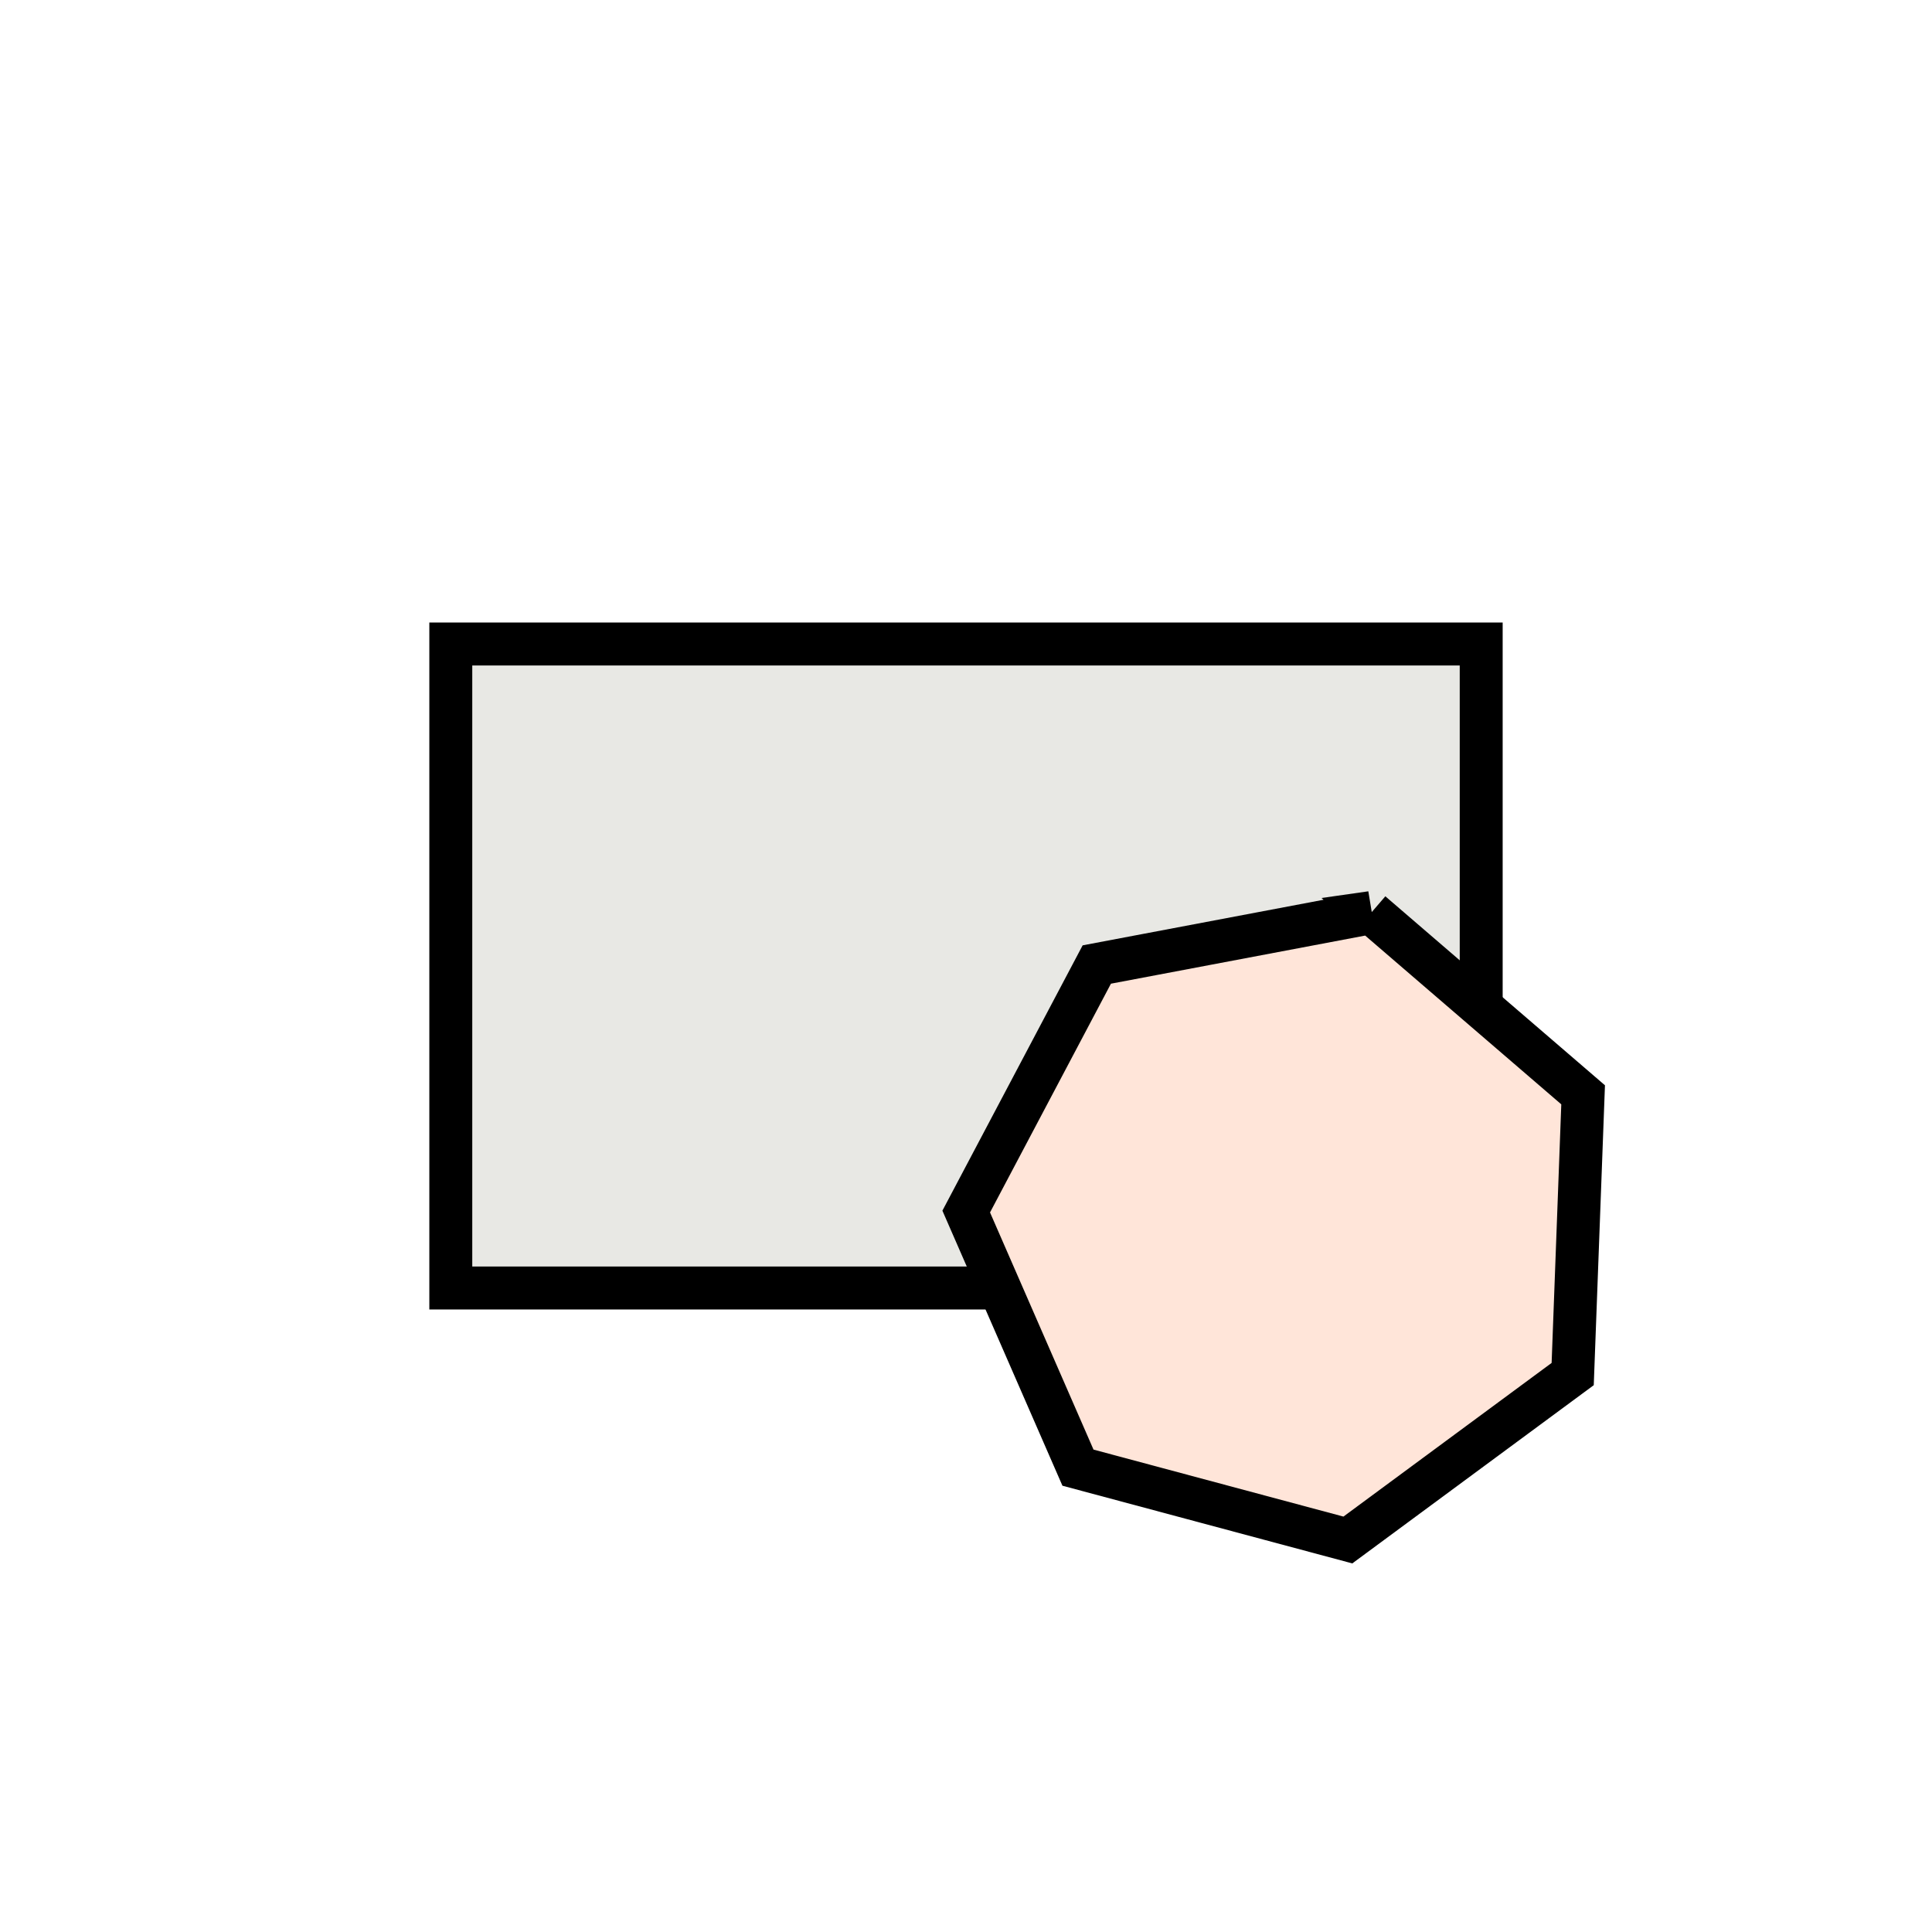
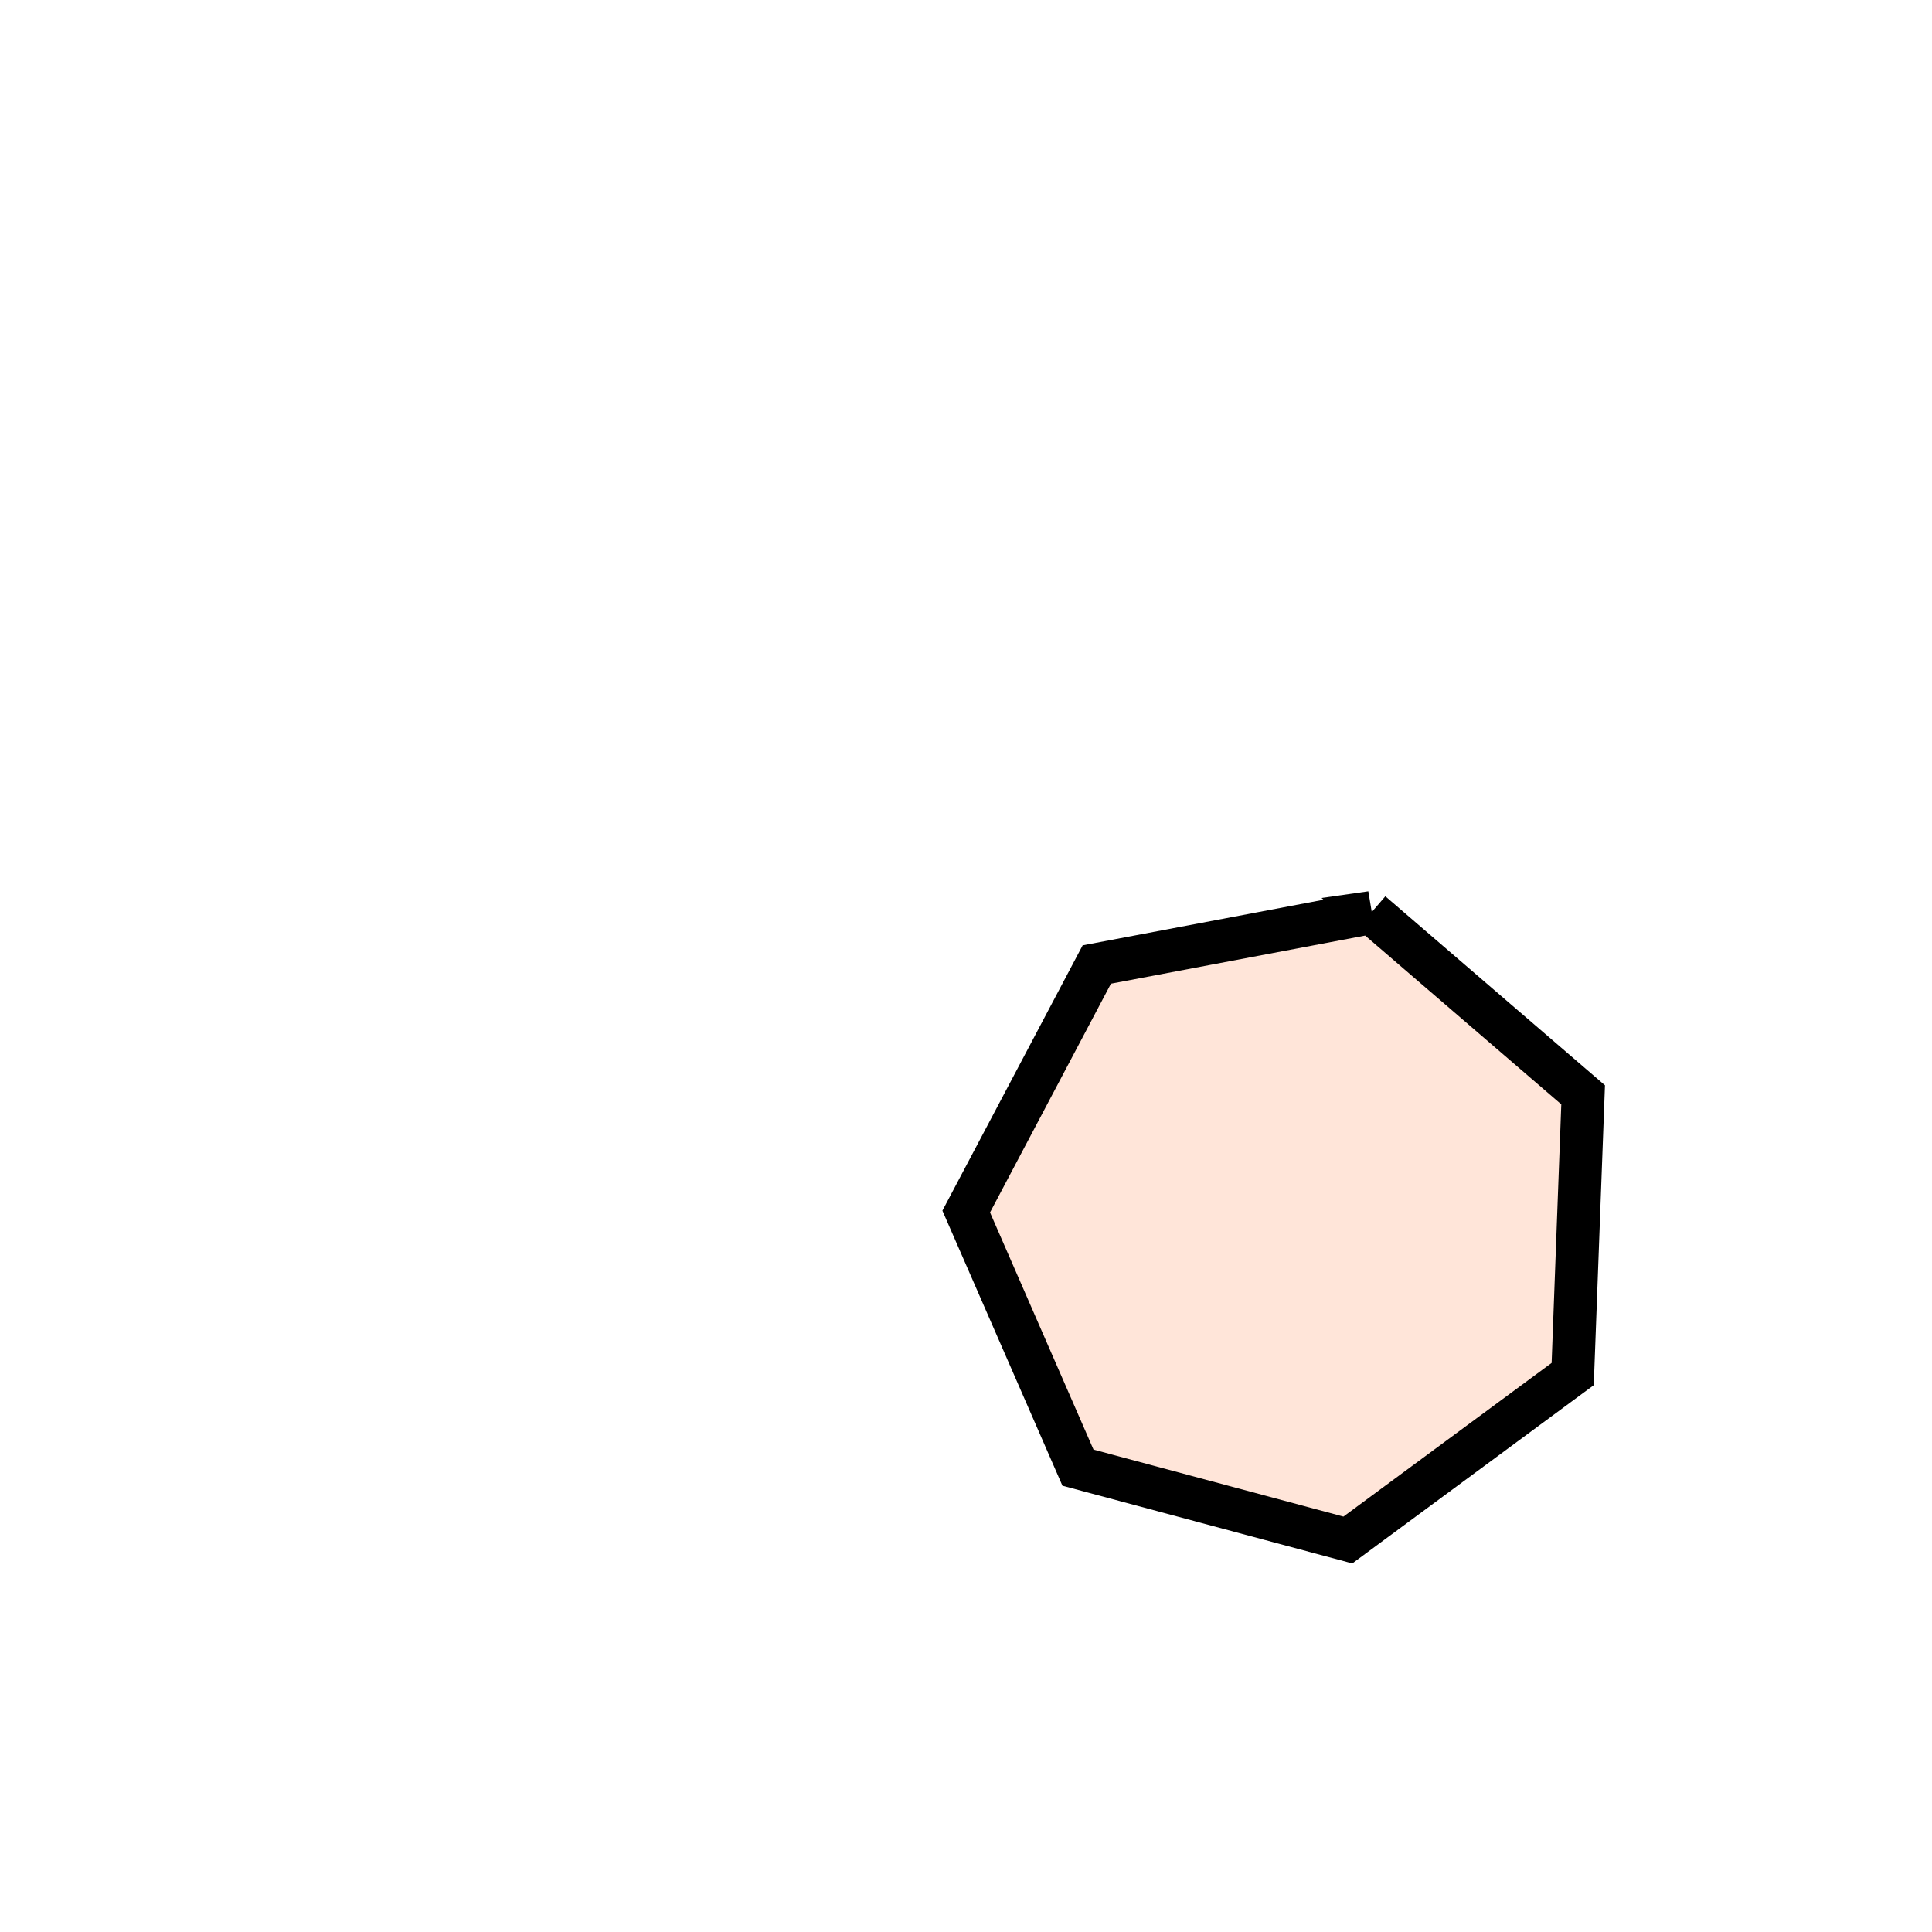
<svg xmlns="http://www.w3.org/2000/svg" width="90" height="90" fill="none">
-   <path fill="#E8E8E4" stroke="#000" stroke-width="2" d="M21 30h48v30H21z" />
  <path d="M63.882 42.511l9.866 8.49-.486 13.008-10.473 7.73-12.573-3.37-5.206-11.93 6.083-11.508 12.79-2.42z" fill="#FFE5D9" stroke="#000" stroke-width="2" />
</svg>